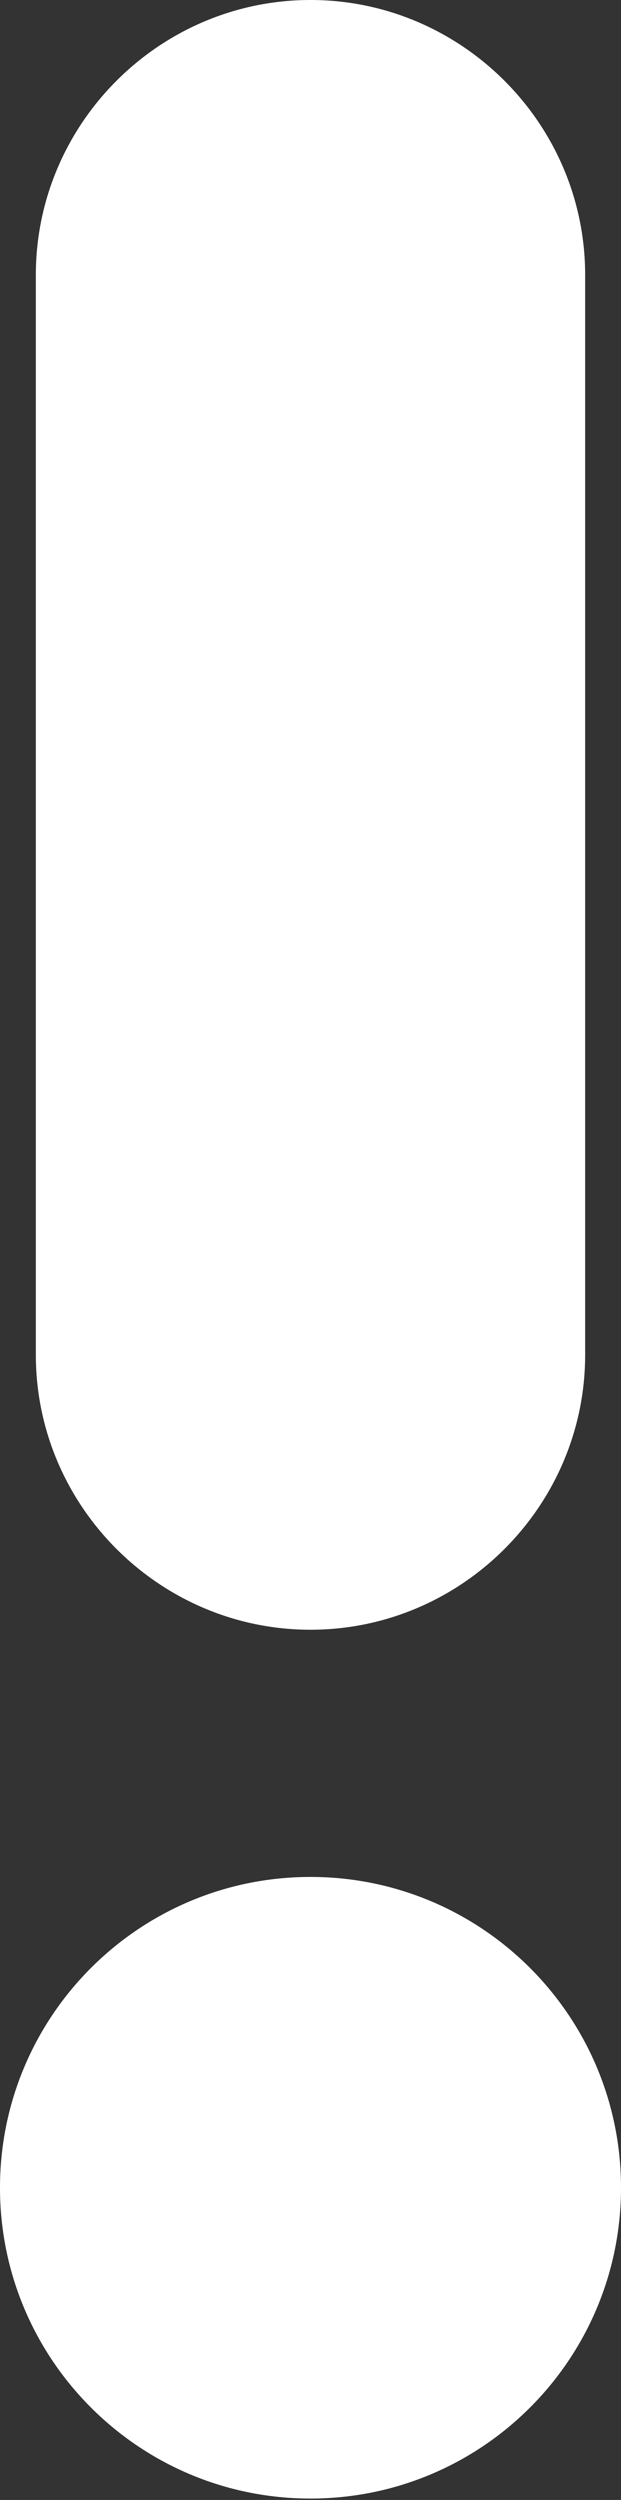
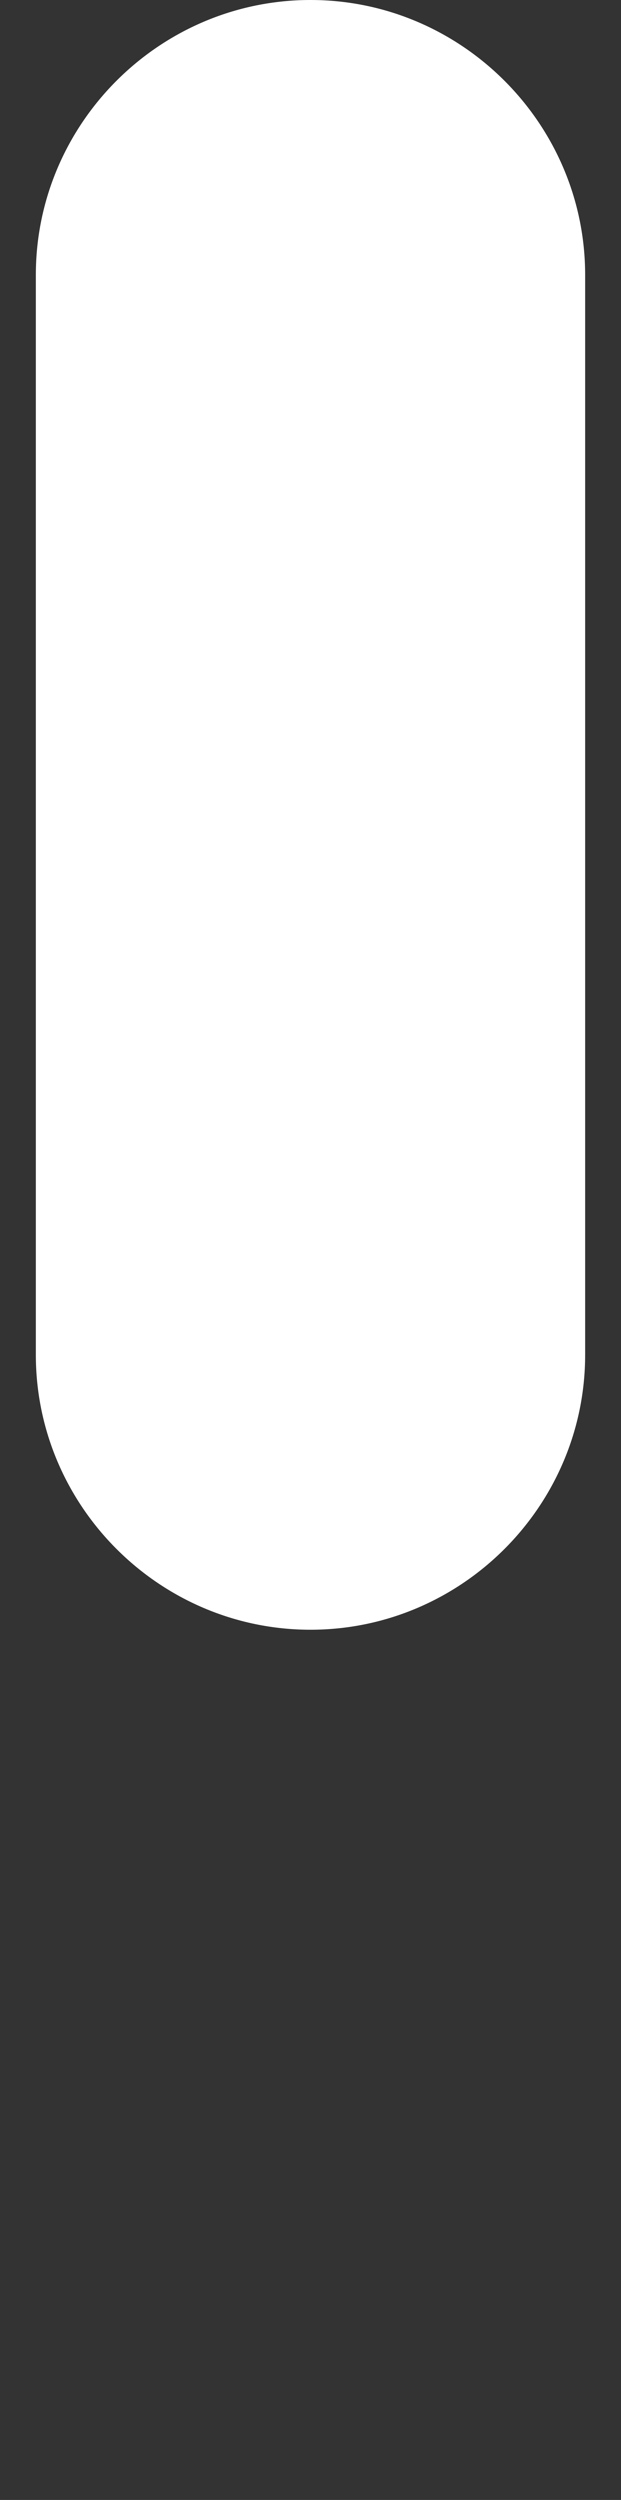
<svg xmlns="http://www.w3.org/2000/svg" width="228" height="917" viewBox="0 0 228 917" fill="none">
  <rect x="0" y="0" width="228" height="917" fill="#333333" stroke="none" />
  <path d="M113.997 -7.88108e-06C58.535 -7.88108e-06 13.159 45.376 13.159 100.838V496.959C13.159 552.421 58.535 597.797 113.997 597.797C169.459 597.797 214.835 552.421 214.835 496.959V100.838C214.835 45.376 169.459 -7.88108e-06 113.997 -7.88108e-06Z" fill="white" />
-   <path d="M228 802.481C228 865.443 176.956 916.486 113.995 916.486C51.033 916.486 0 865.443 0 802.481C0 739.52 51.033 688.476 113.995 688.476C176.956 688.476 228 739.52 228 802.481Z" fill="white" />
</svg>